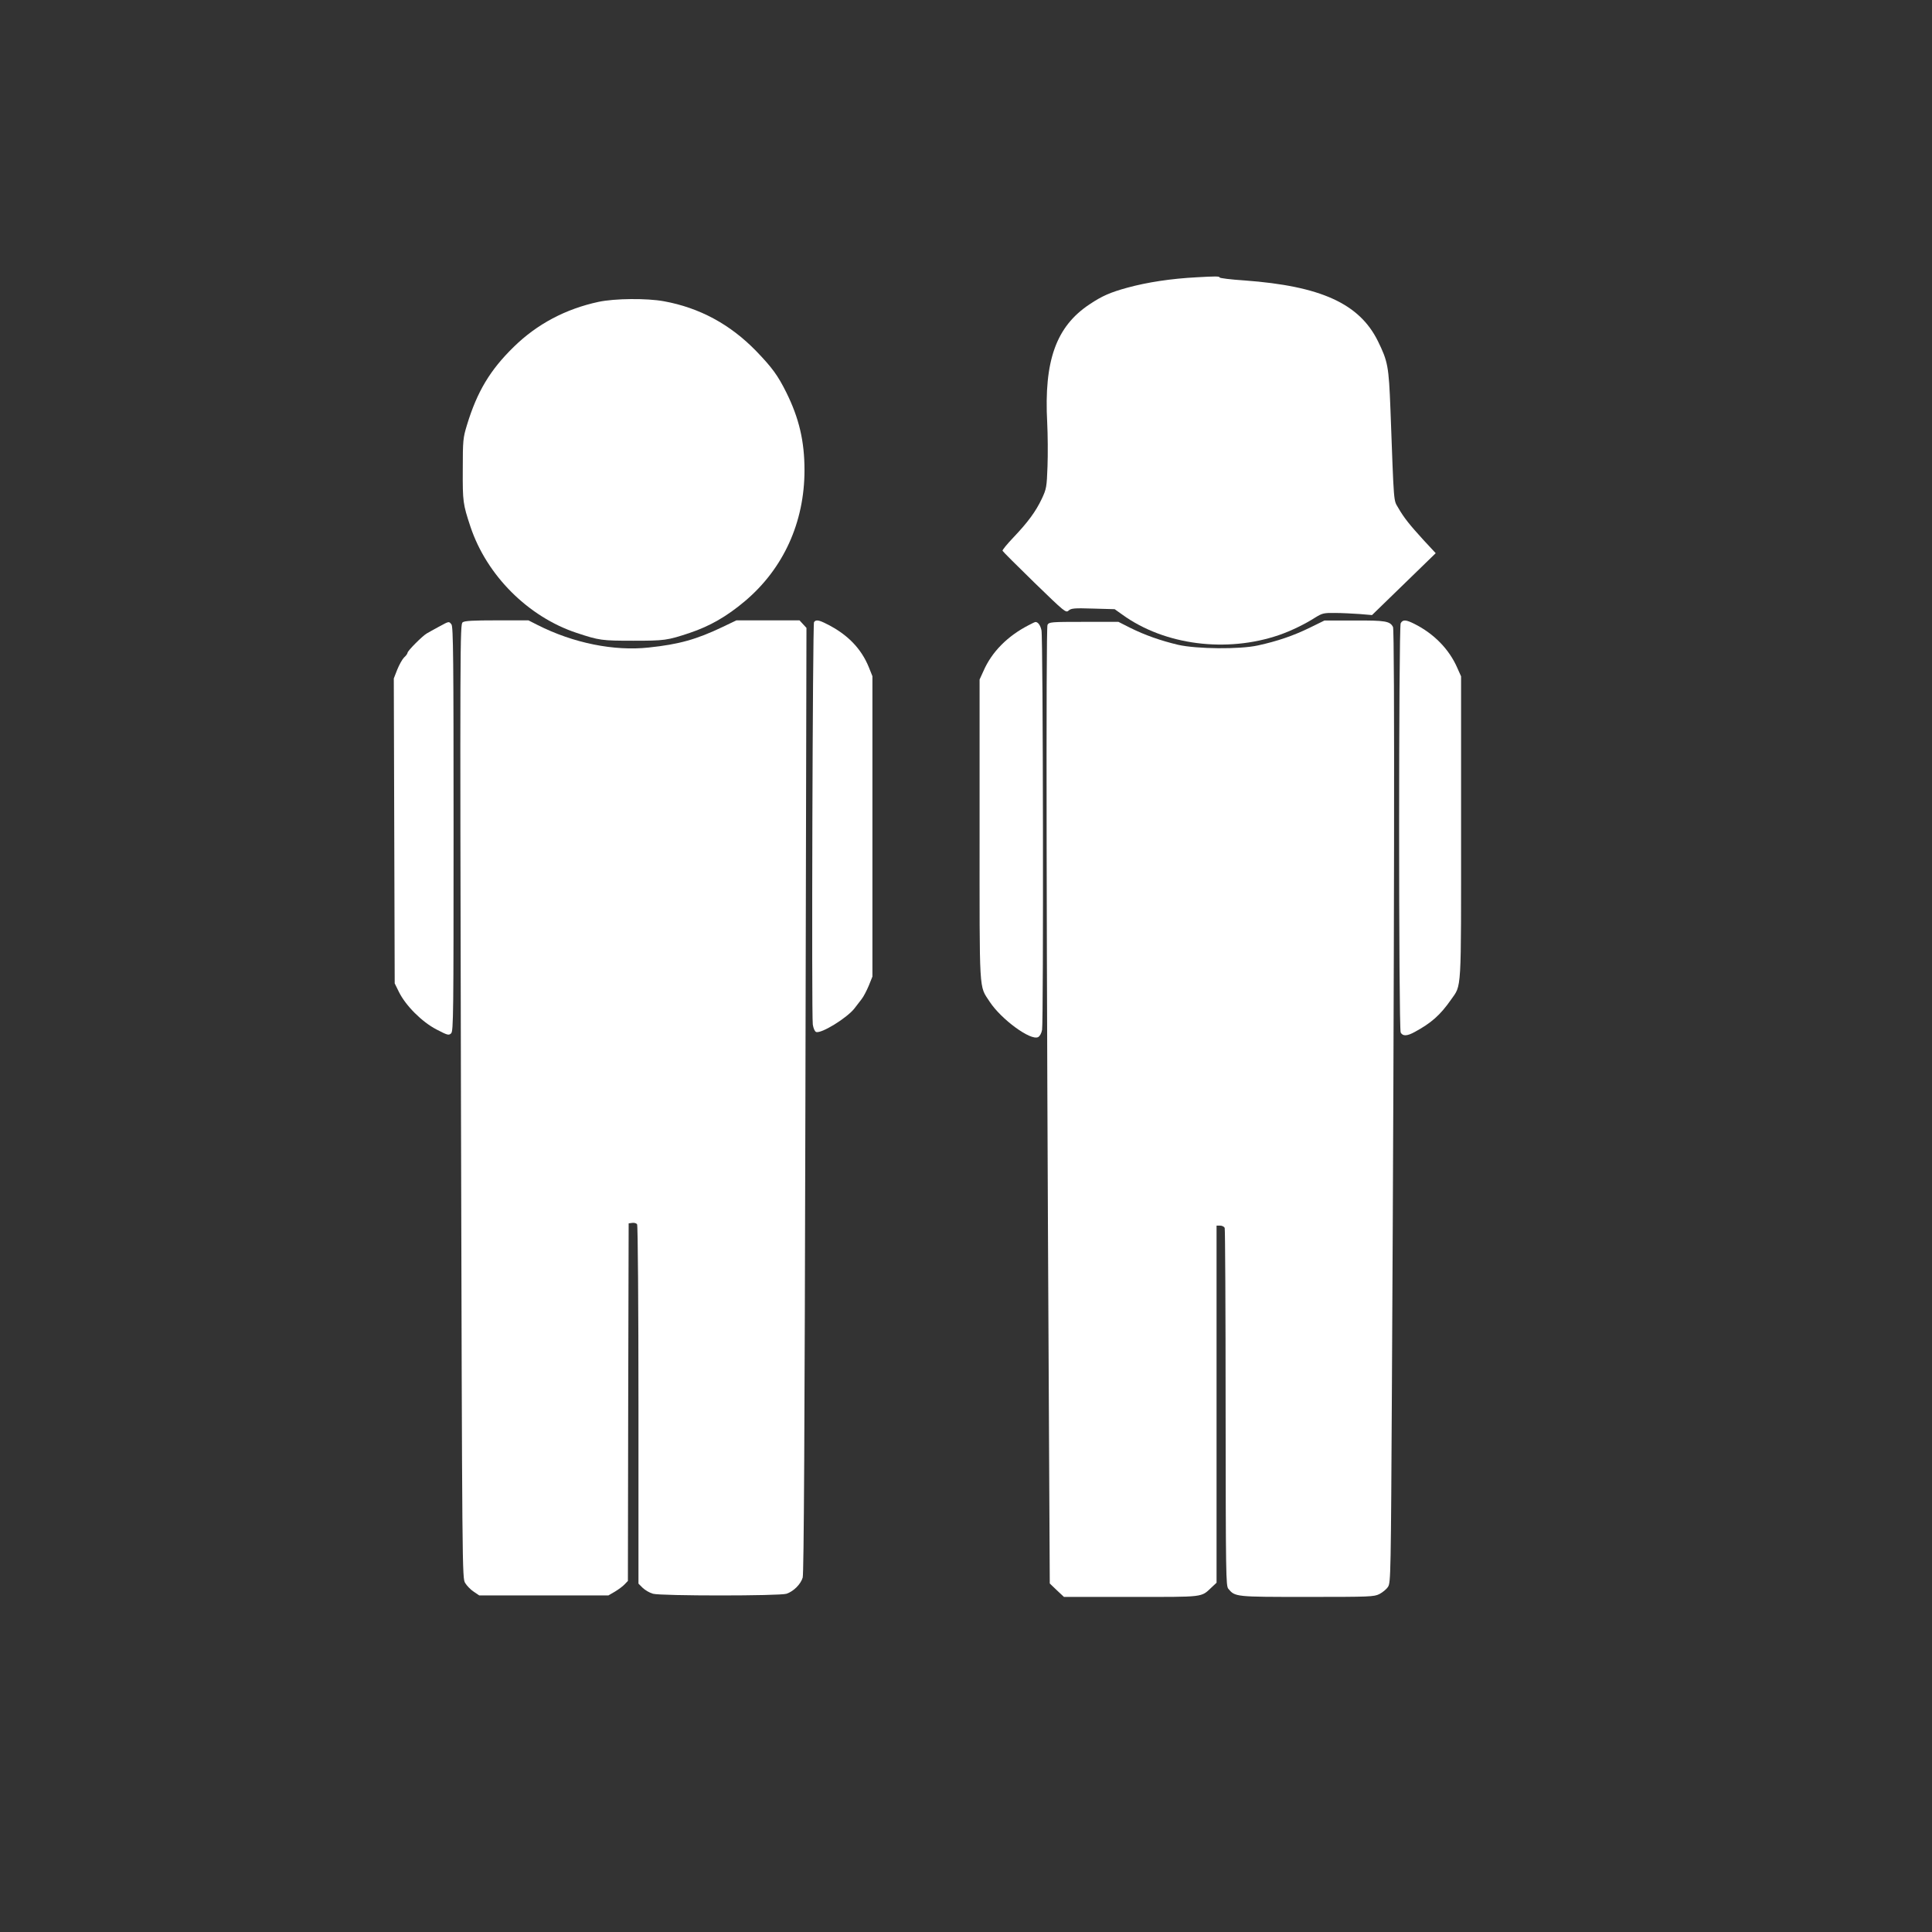
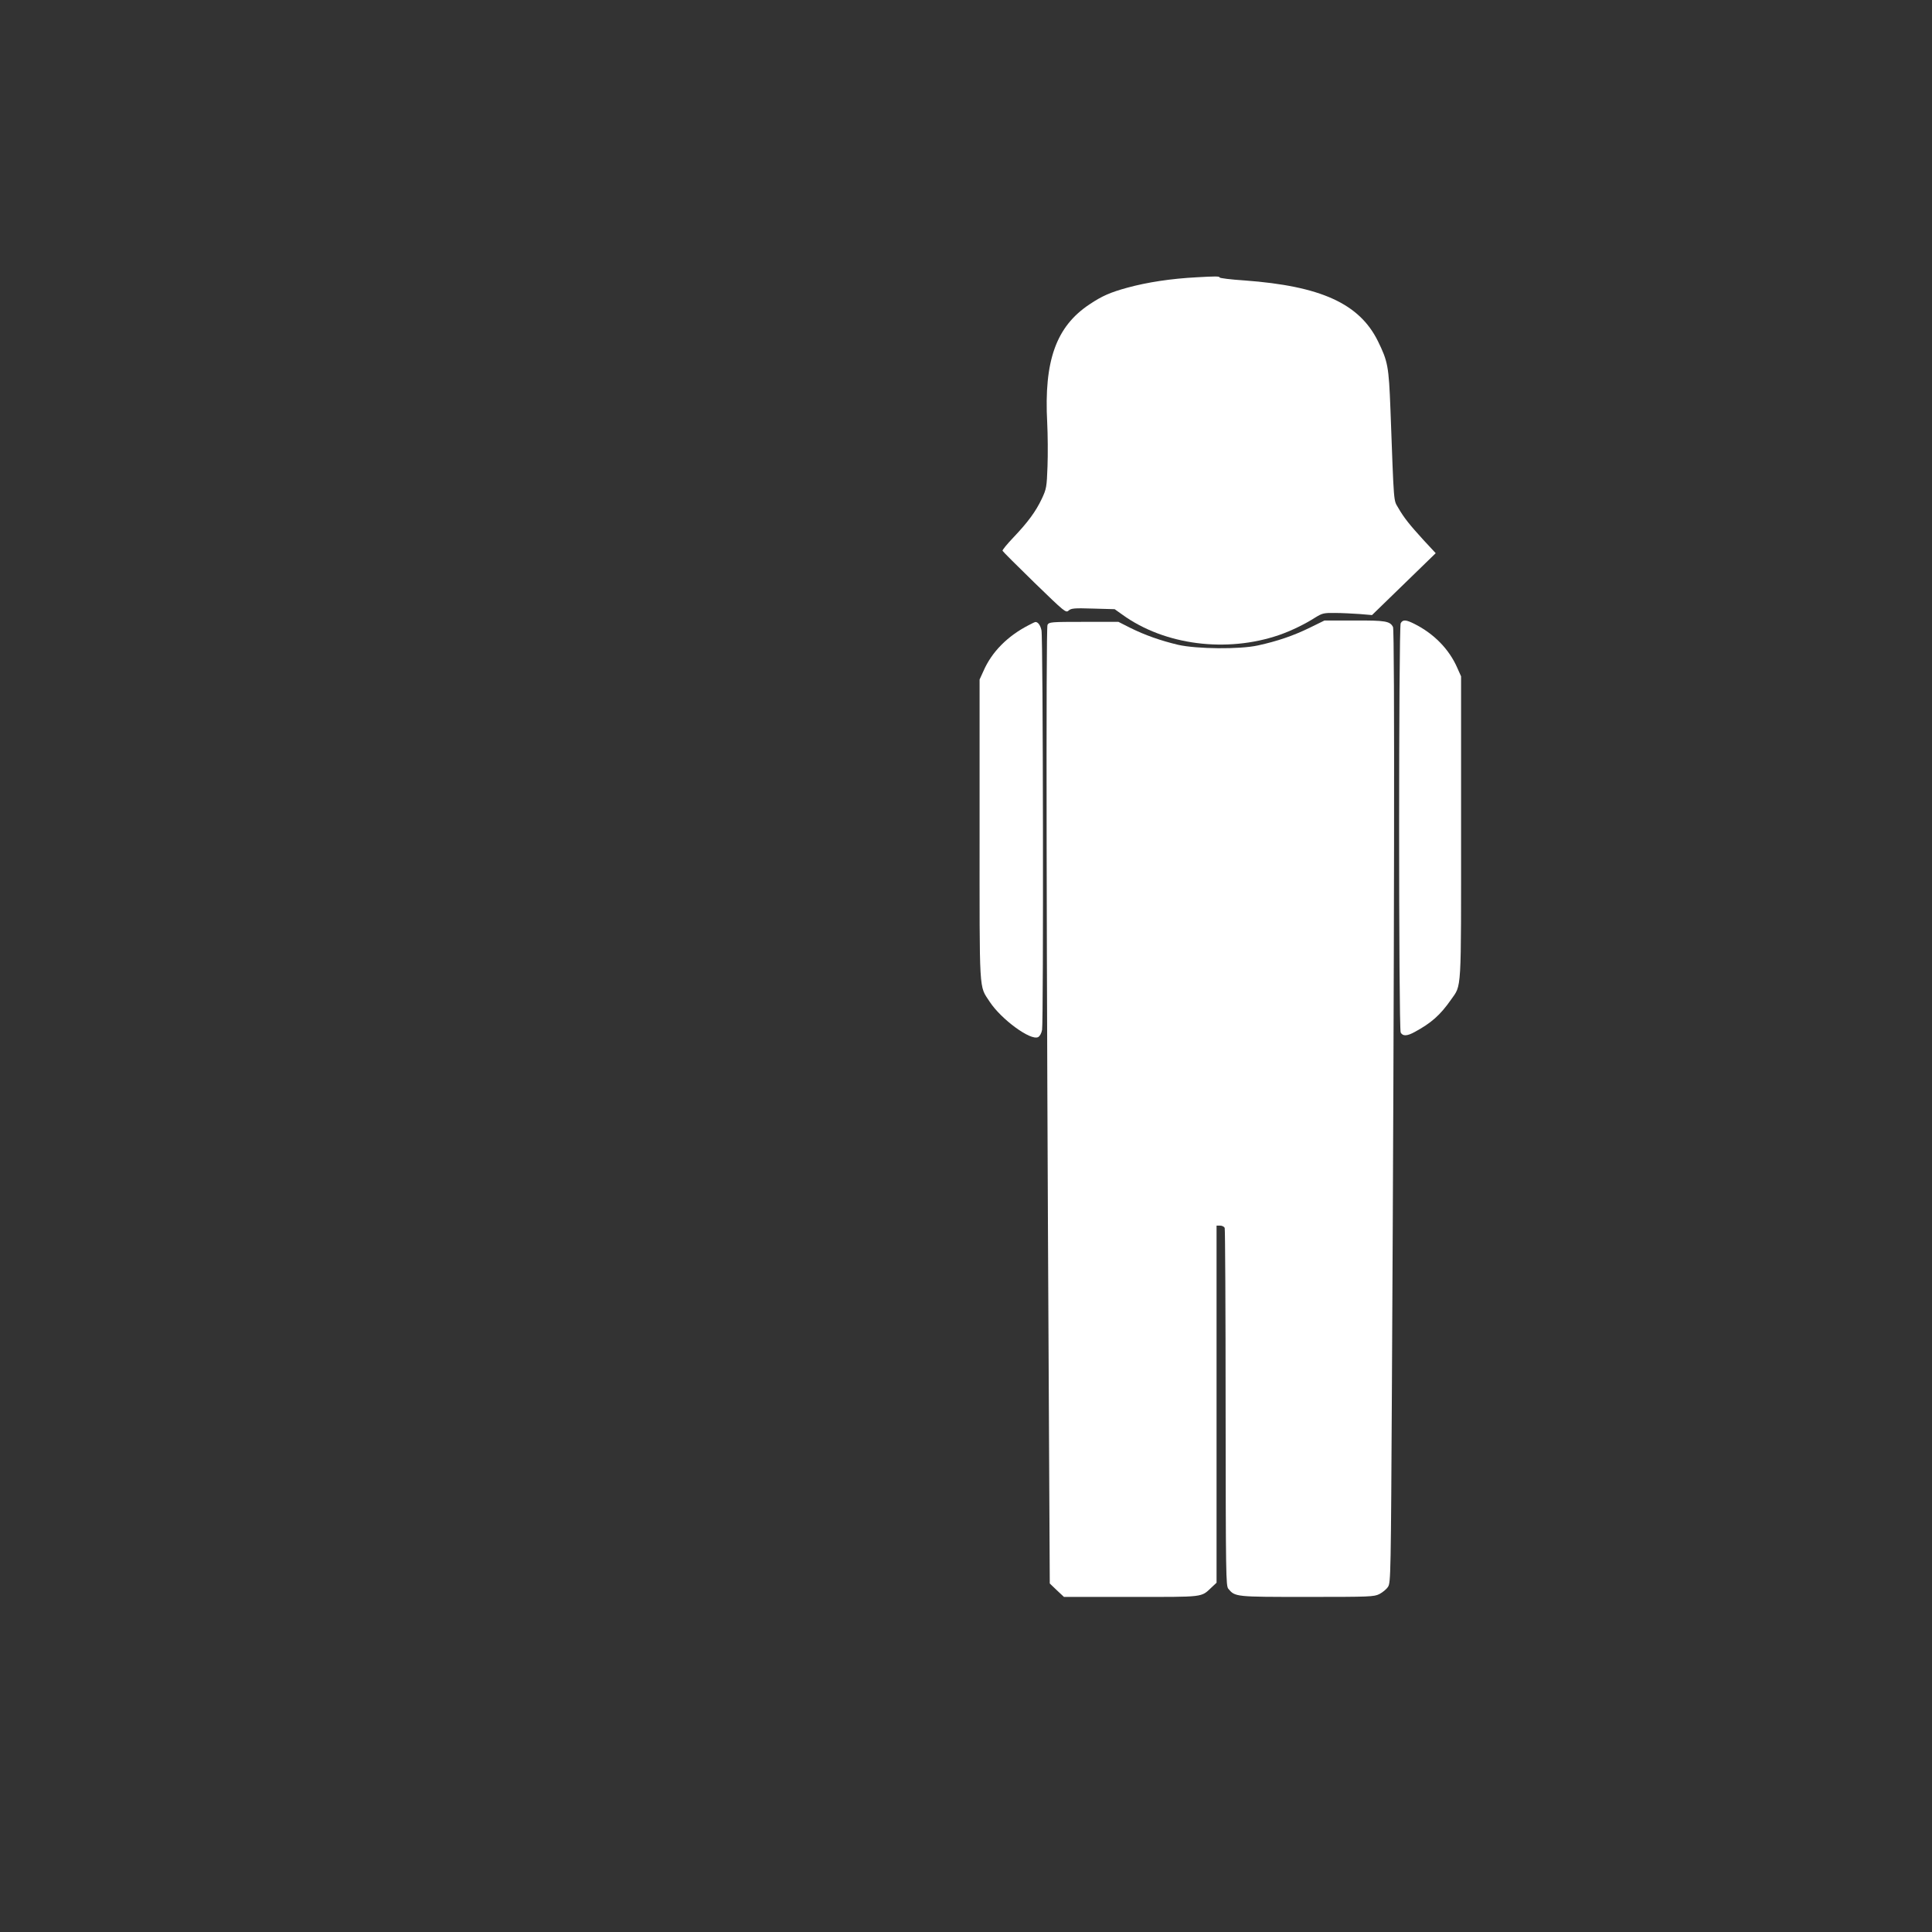
<svg xmlns="http://www.w3.org/2000/svg" version="1.0" width="1280pt" height="1280pt" viewBox="0 0 1280 1280" preserveAspectRatio="xMidYMid meet">
  <rect x="0" y="0" width="1280" height="1280" fill="#333333" stroke="none" />
  <g transform="translate(0,1280) scale(0.1,-0.1)" fill="#ffffff" stroke="none">
    <path d="M7930 10963 c-173 -9 -329 -33 -461 -69 -113 -31 -168 -55 -250 -110 -222 -147 -303 -374 -281 -784 4 -80 5 -210 2 -290 -5 -137 -7 -149 -38 -215 -40 -84 -91 -154 -190 -258 -40 -42 -72 -81 -70 -86 2 -5 97 -100 211 -211 201 -195 209 -202 227 -185 17 15 37 17 162 13 l143 -4 52 -37 c278 -201 689 -254 1038 -134 78 27 169 71 241 117 44 27 55 30 128 29 45 0 118 -4 163 -7 l83 -7 211 205 211 205 -79 85 c-94 103 -131 149 -169 215 -32 56 -28 4 -52 655 -11 284 -17 315 -83 450 -123 249 -379 365 -884 402 -91 6 -165 15 -165 20 0 8 -29 8 -150 1z" />
-     <path d="M3965 10800 c-218 -47 -407 -147 -561 -298 -157 -153 -243 -297 -310 -517 -26 -85 -28 -101 -28 -295 -1 -214 1 -229 51 -380 108 -323 383 -597 703 -703 151 -50 167 -52 375 -52 208 0 225 2 375 52 134 45 245 109 365 210 255 215 395 522 395 868 0 192 -36 345 -121 516 -56 112 -93 163 -199 273 -172 177 -375 287 -611 330 -114 21 -327 19 -434 -4z" />
-     <path d="M3065 8677 c-17 -14 -18 -111 -11 -3173 8 -3146 8 -3159 28 -3192 11 -18 36 -44 56 -57 l37 -25 428 0 428 0 43 25 c23 14 52 35 64 48 l22 23 2 1185 3 1184 24 3 c13 2 28 -2 32 -10 5 -7 9 -545 9 -1196 l0 -1184 28 -28 c16 -15 46 -33 68 -39 55 -15 839 -15 885 0 47 16 94 63 107 107 8 26 13 973 18 3165 l7 3127 -23 25 -23 25 -209 0 -209 0 -92 -44 c-172 -82 -288 -115 -489 -136 -229 -25 -499 29 -736 149 l-61 31 -209 0 c-159 0 -213 -3 -227 -13z" />
-     <path d="M5393 8678 c-9 -15 -17 -2602 -8 -2666 4 -25 13 -46 22 -49 33 -13 204 92 254 156 13 17 34 44 47 61 13 16 34 57 48 90 l24 60 0 995 0 995 -24 60 c-50 123 -141 217 -277 285 -54 28 -74 31 -86 13z" />
    <path d="M8675 8640 c-107 -52 -212 -88 -340 -116 -120 -27 -407 -24 -530 4 -117 28 -219 64 -316 112 l-79 40 -229 0 c-219 0 -231 -1 -241 -20 -11 -20 -7 -2236 8 -4988 l7 -1363 47 -45 47 -44 446 0 c491 0 460 -4 533 64 l32 30 0 1183 0 1183 24 0 c13 0 27 -7 30 -16 3 -9 6 -545 6 -1192 1 -1113 2 -1178 18 -1198 45 -54 46 -54 522 -54 417 0 443 1 479 19 21 11 47 32 57 48 18 27 19 74 26 1363 16 2834 19 4974 7 4996 -20 39 -51 44 -257 43 l-197 0 -100 -49z" />
    <path d="M9280 8671 c-14 -27 -14 -2685 0 -2712 14 -25 42 -24 93 4 109 59 169 112 239 212 73 105 68 28 68 1143 l0 1001 -25 56 c-54 124 -155 227 -285 292 -56 28 -76 29 -90 4z" />
-     <path d="M2906 8647 c-32 -18 -68 -37 -79 -44 -28 -16 -127 -115 -127 -128 0 -5 -10 -20 -23 -31 -12 -12 -32 -48 -45 -80 l-23 -59 3 -1010 3 -1010 28 -57 c45 -91 152 -198 248 -248 75 -39 82 -41 98 -26 15 15 16 127 16 1355 0 1119 -2 1341 -14 1354 -17 22 -15 22 -85 -16z" />
    <path d="M6815 8658 c-140 -72 -244 -177 -299 -303 l-26 -57 0 -996 c0 -1106 -5 -1028 67 -1139 76 -116 272 -260 321 -234 11 6 22 25 26 48 10 61 7 2603 -4 2647 -7 34 -24 56 -40 55 -3 0 -23 -9 -45 -21z" />
  </g>
</svg>